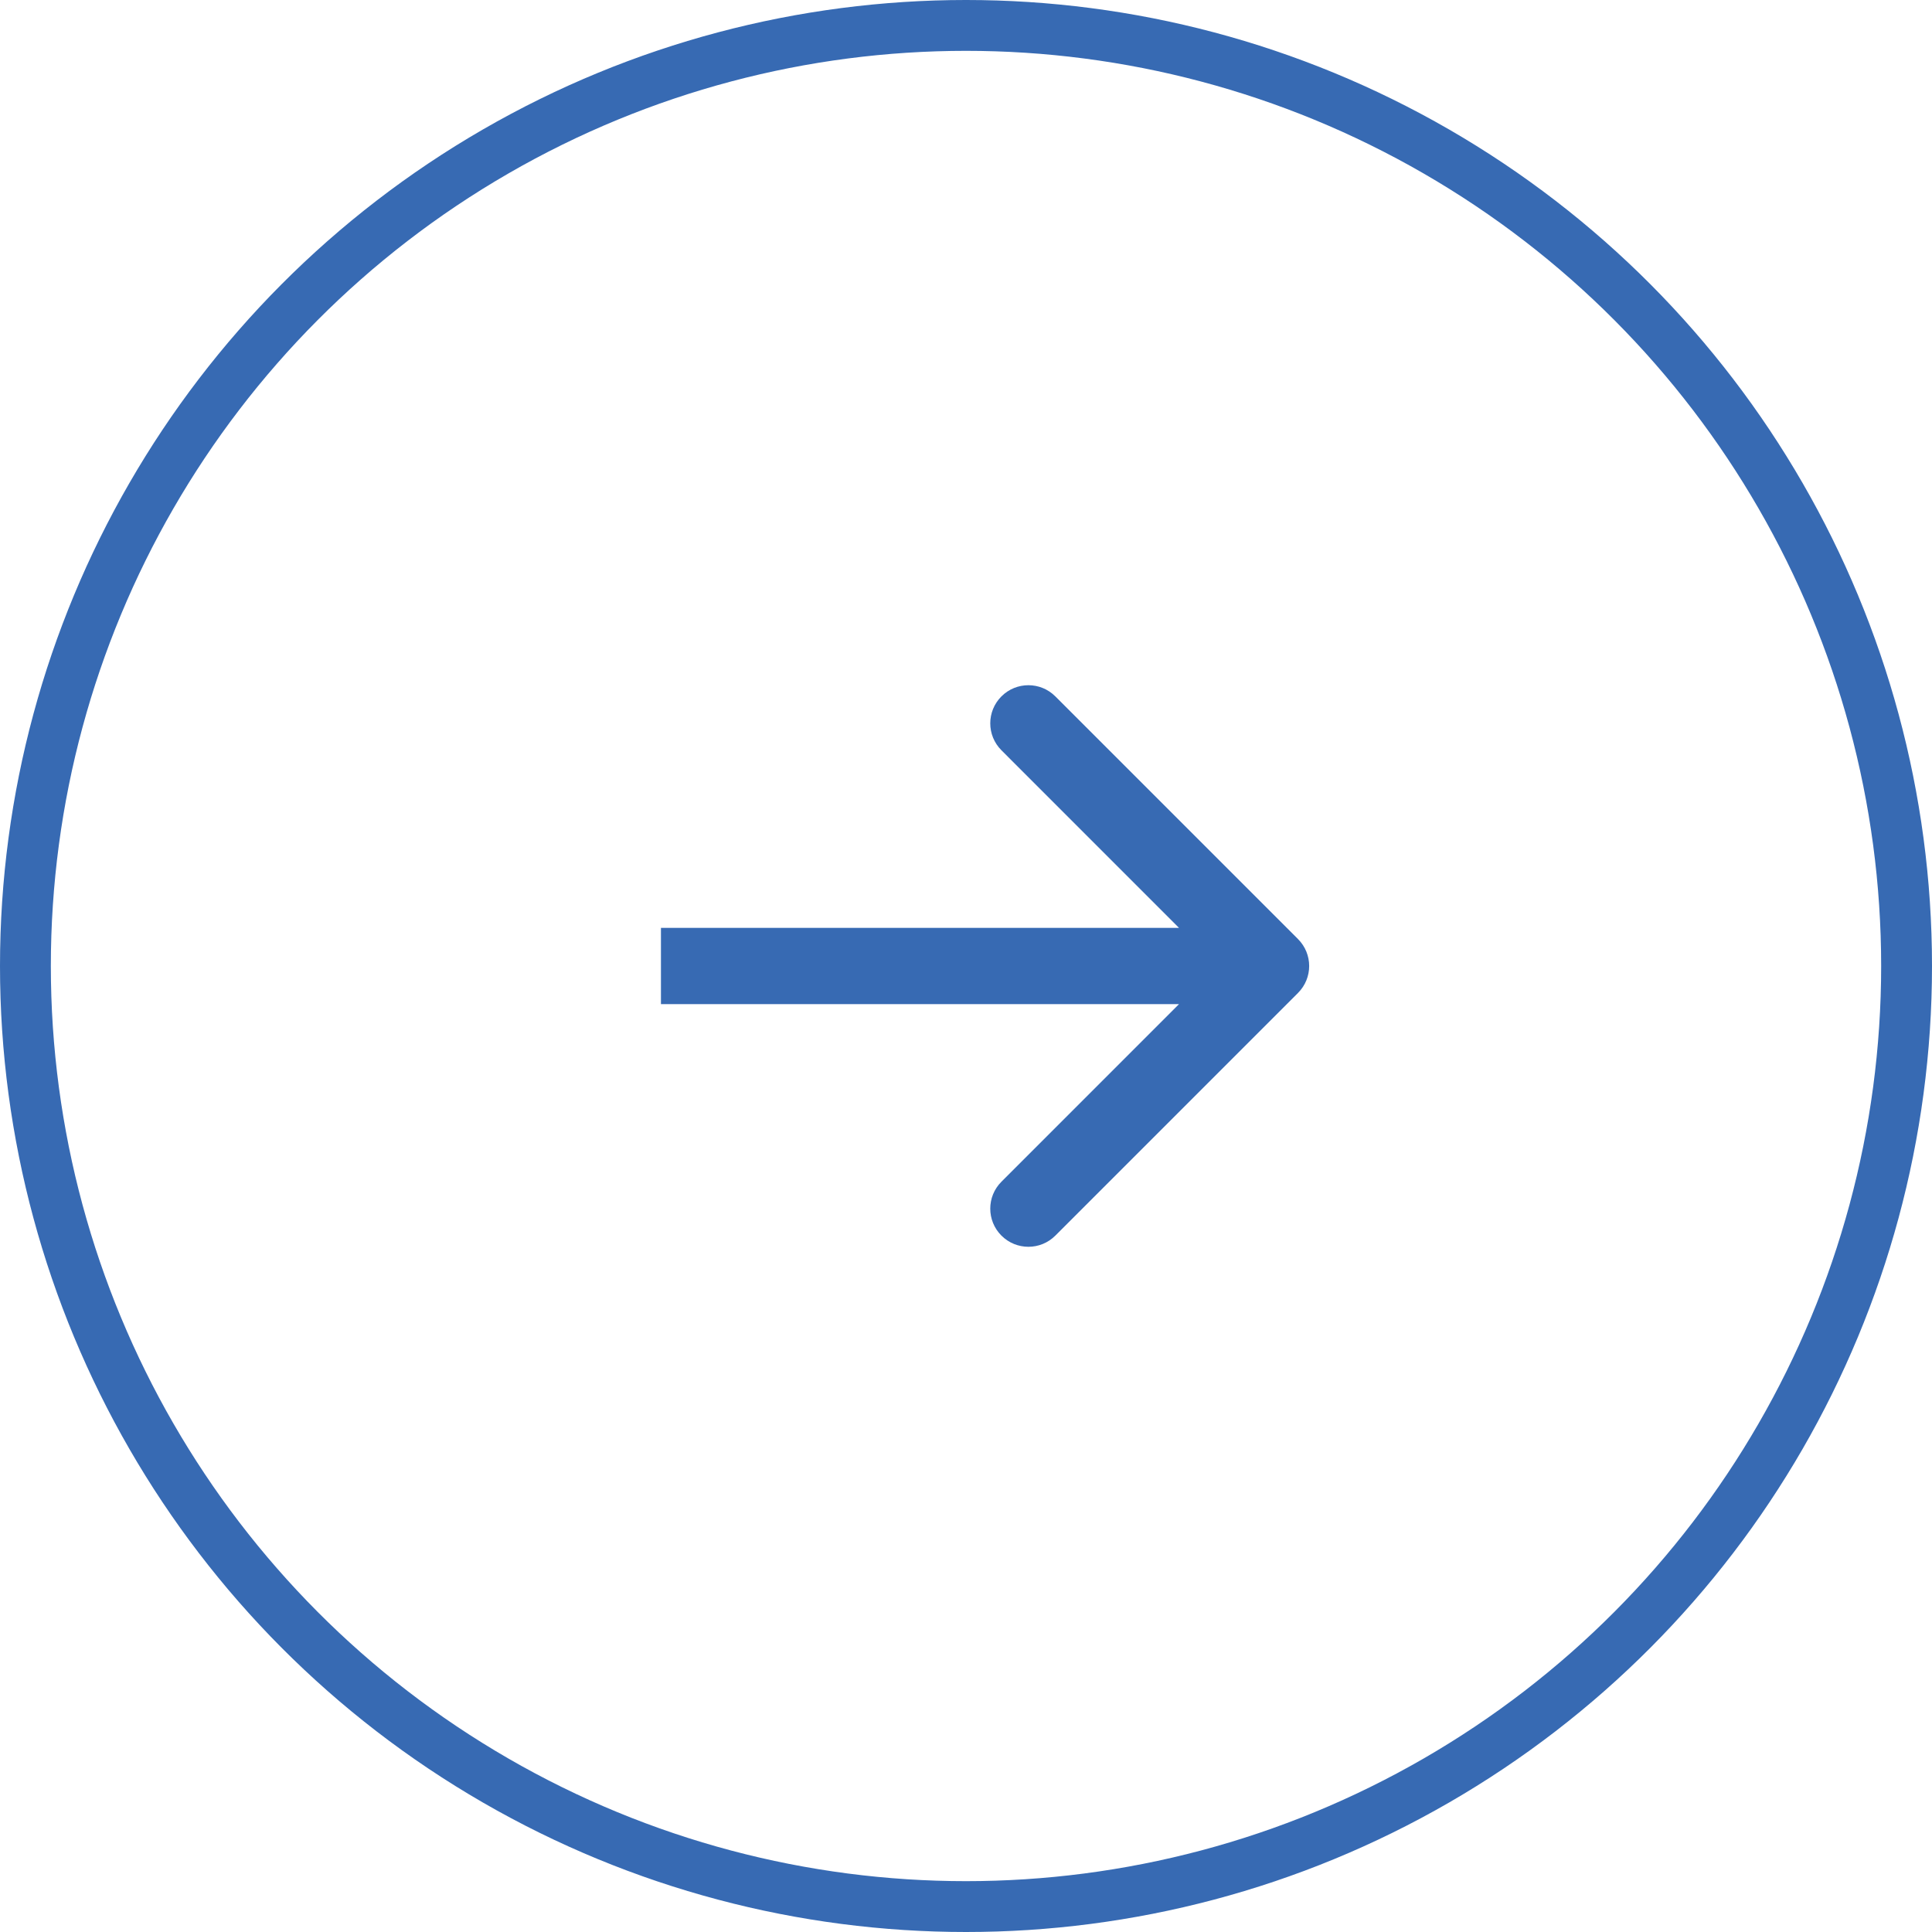
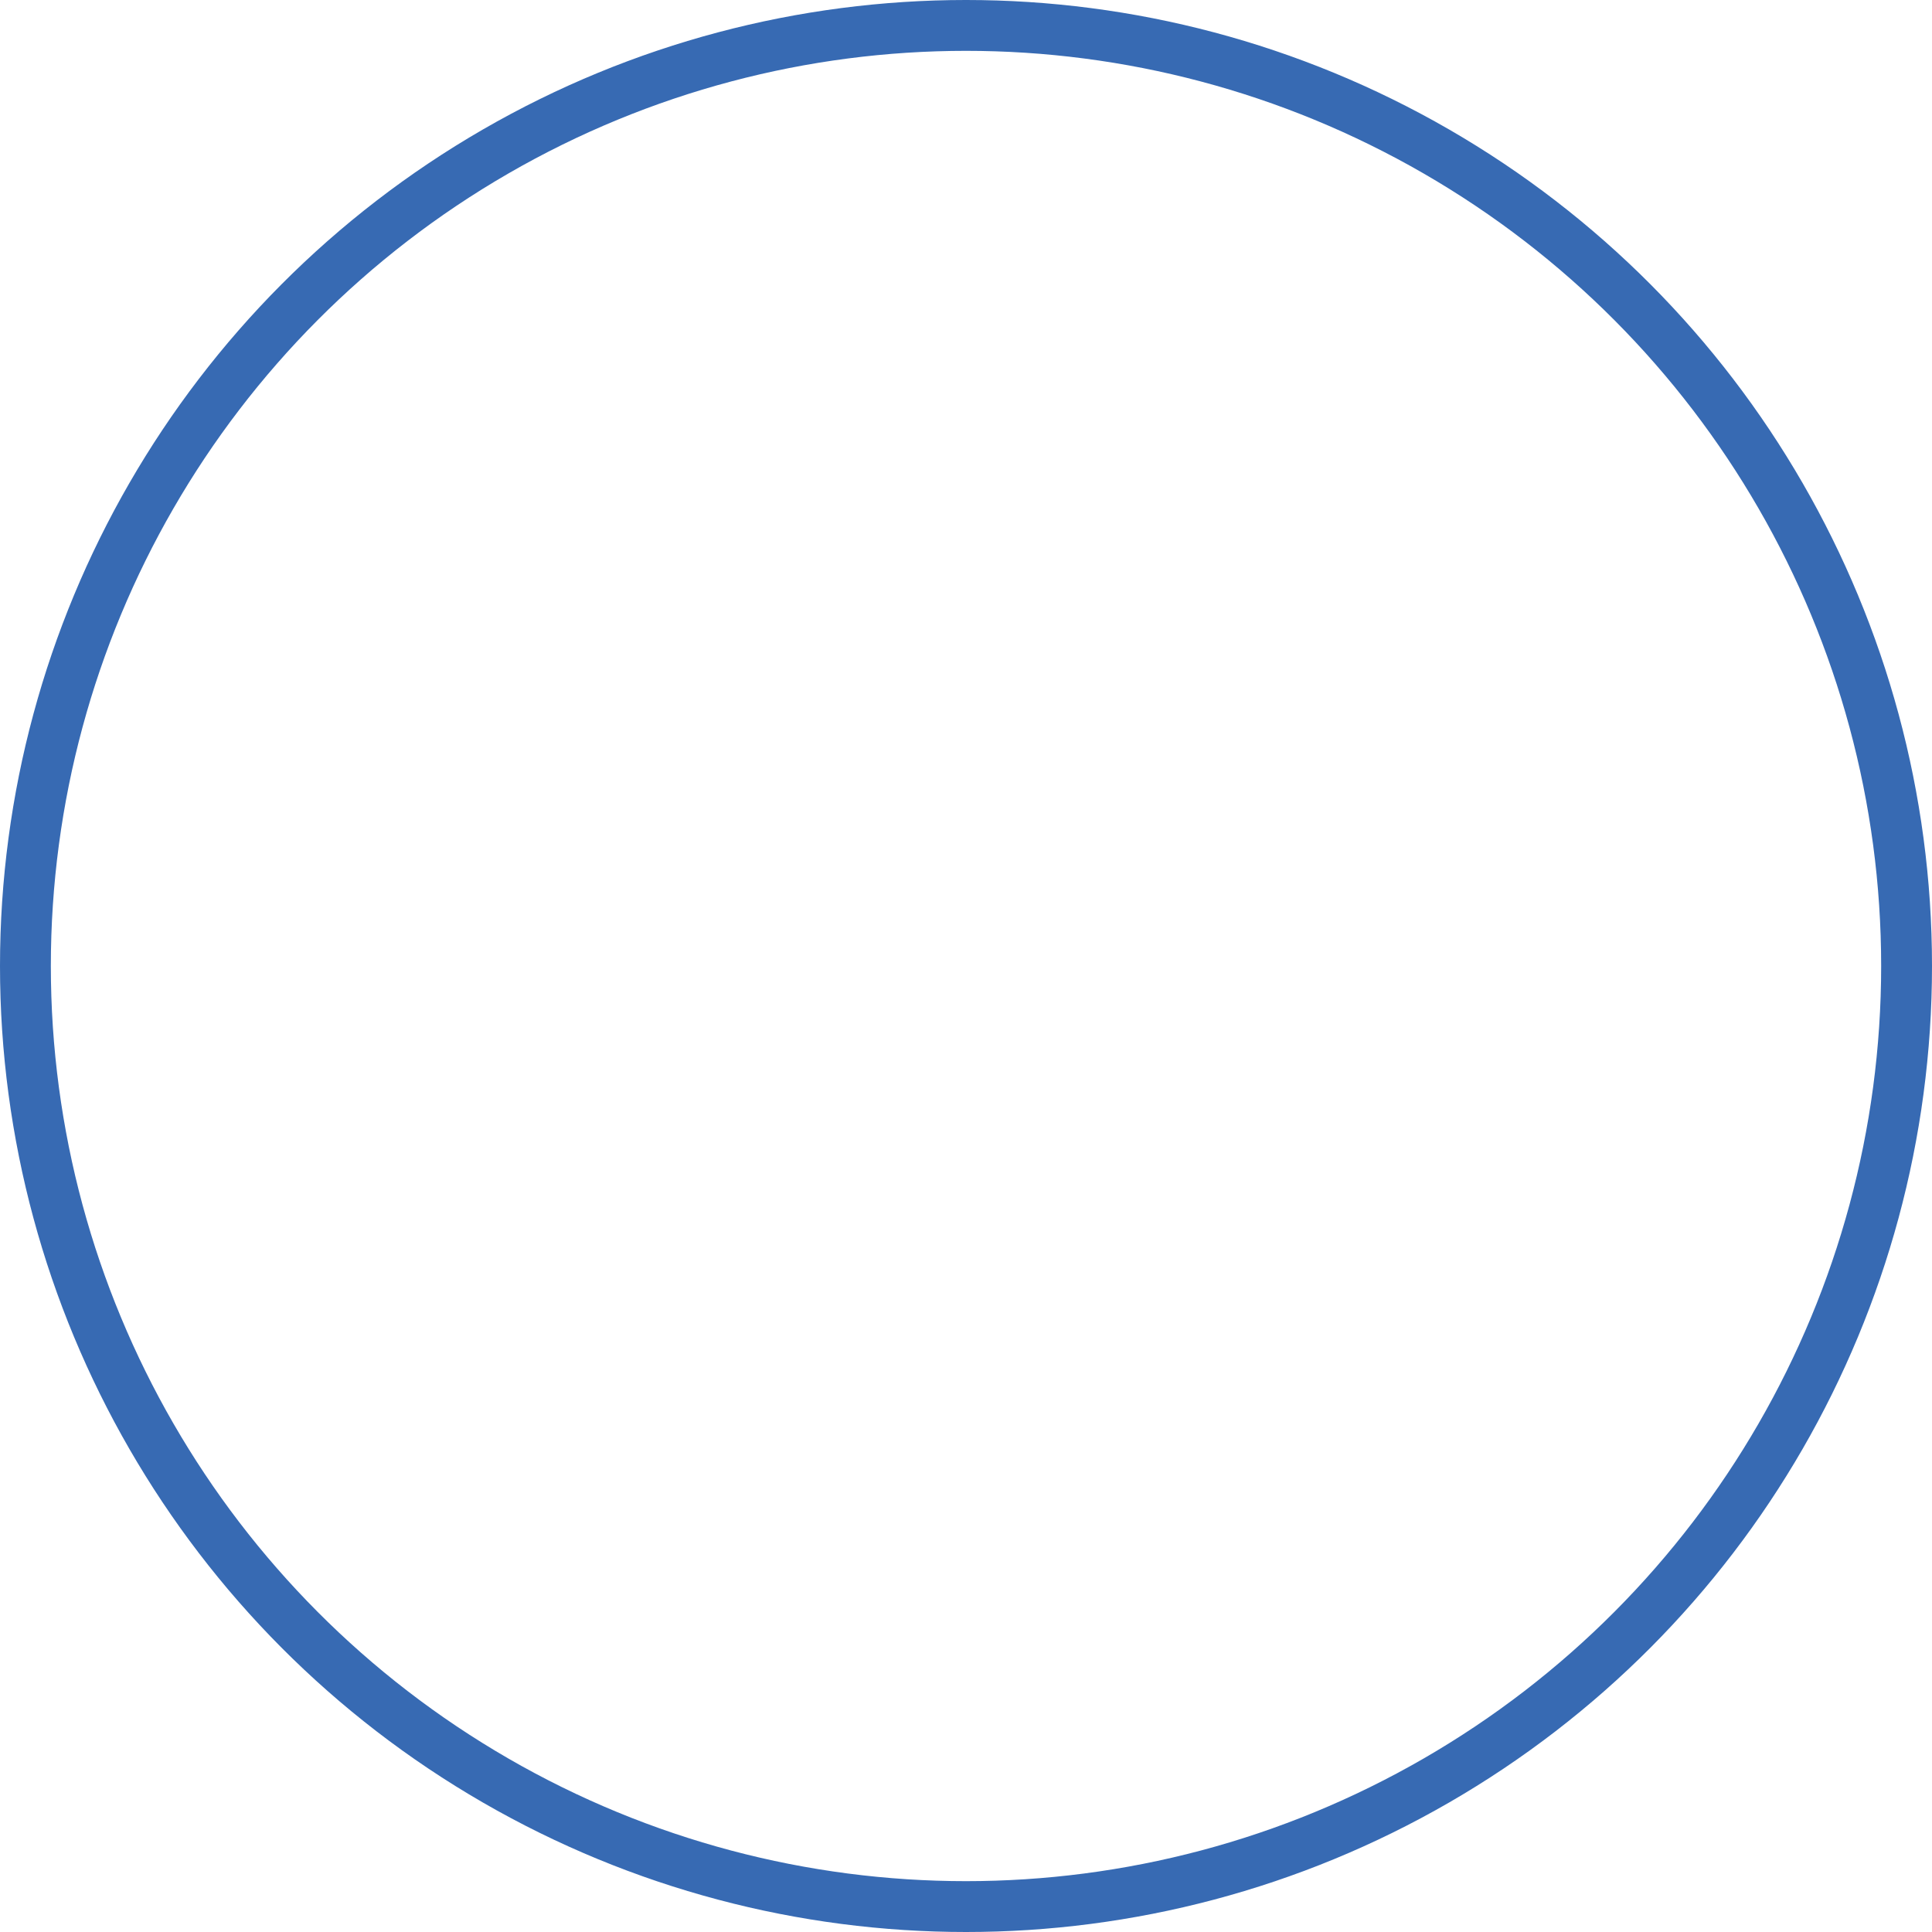
<svg xmlns="http://www.w3.org/2000/svg" width="38" height="38" viewBox="0 0 38 38" fill="none">
  <circle cx="19" cy="19" r="18.5" stroke="#376AB3" />
-   <path d="M25.53 19.53C25.823 19.237 25.823 18.763 25.53 18.47L20.757 13.697C20.465 13.404 19.99 13.404 19.697 13.697C19.404 13.99 19.404 14.464 19.697 14.757L23.939 19L19.697 23.243C19.404 23.535 19.404 24.01 19.697 24.303C19.99 24.596 20.465 24.596 20.757 24.303L25.53 19.53ZM13 19.75H25V18.25H13V19.75Z" fill="#376AB3" />
</svg>